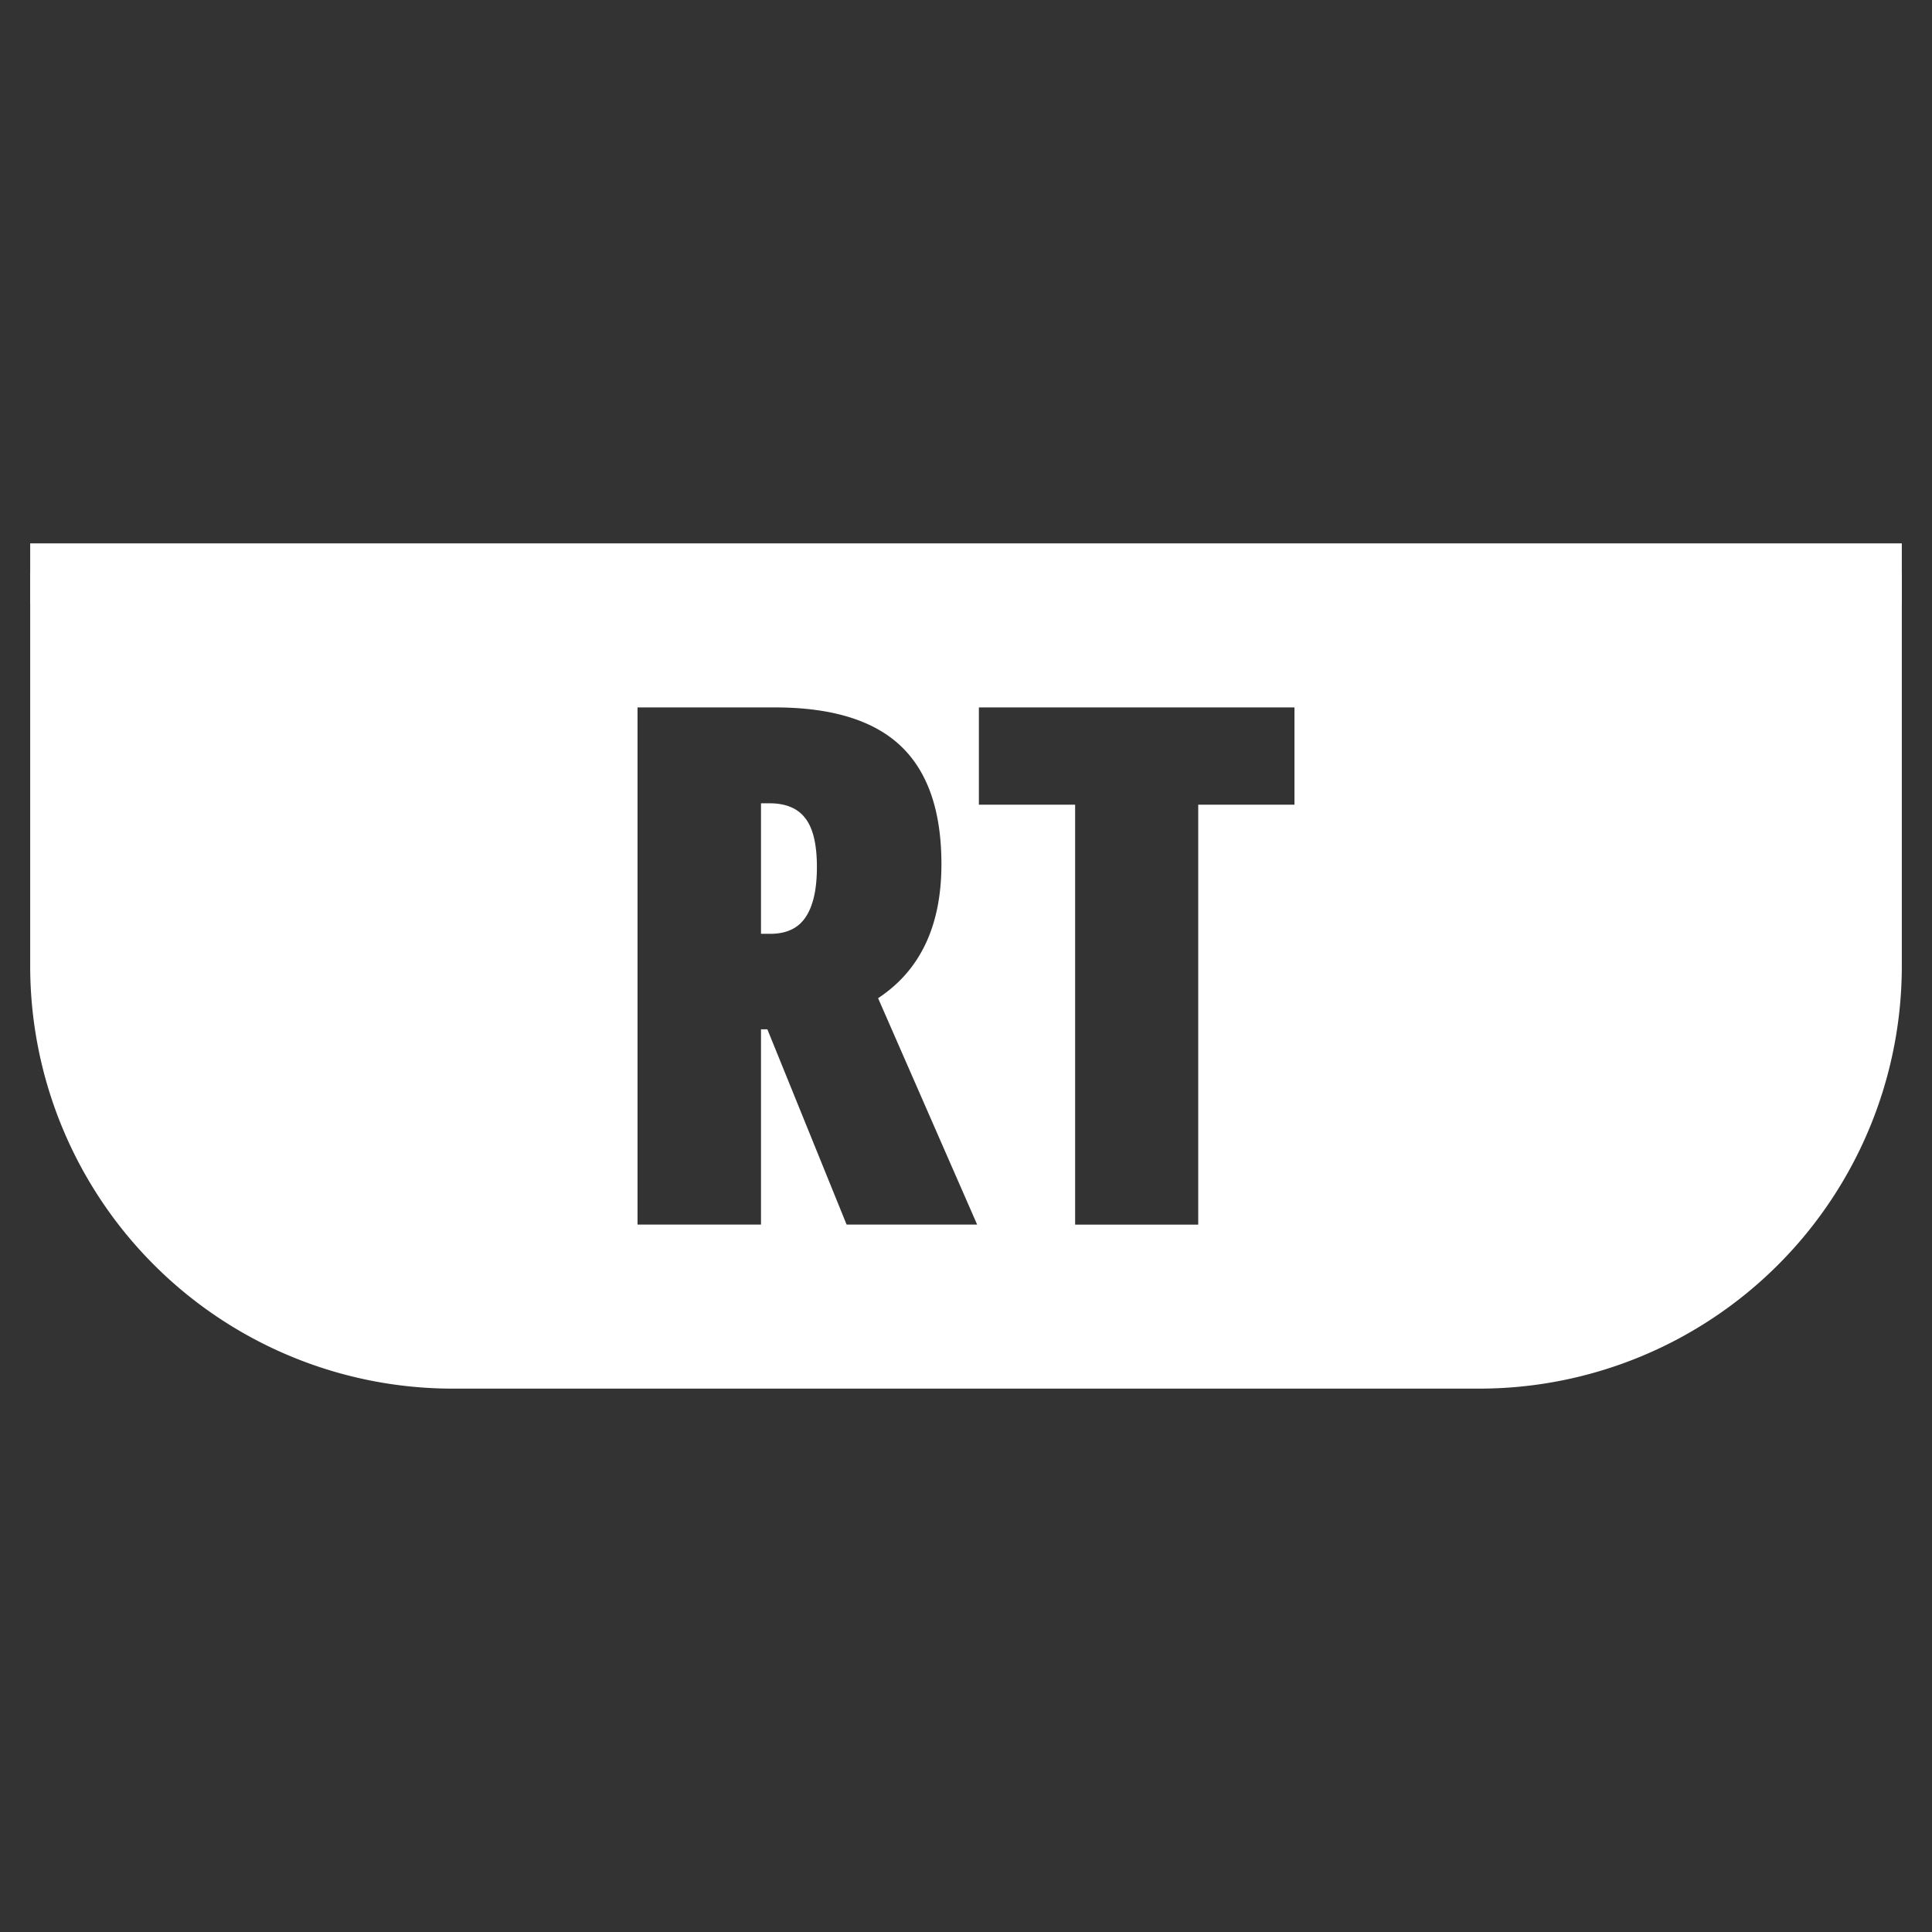
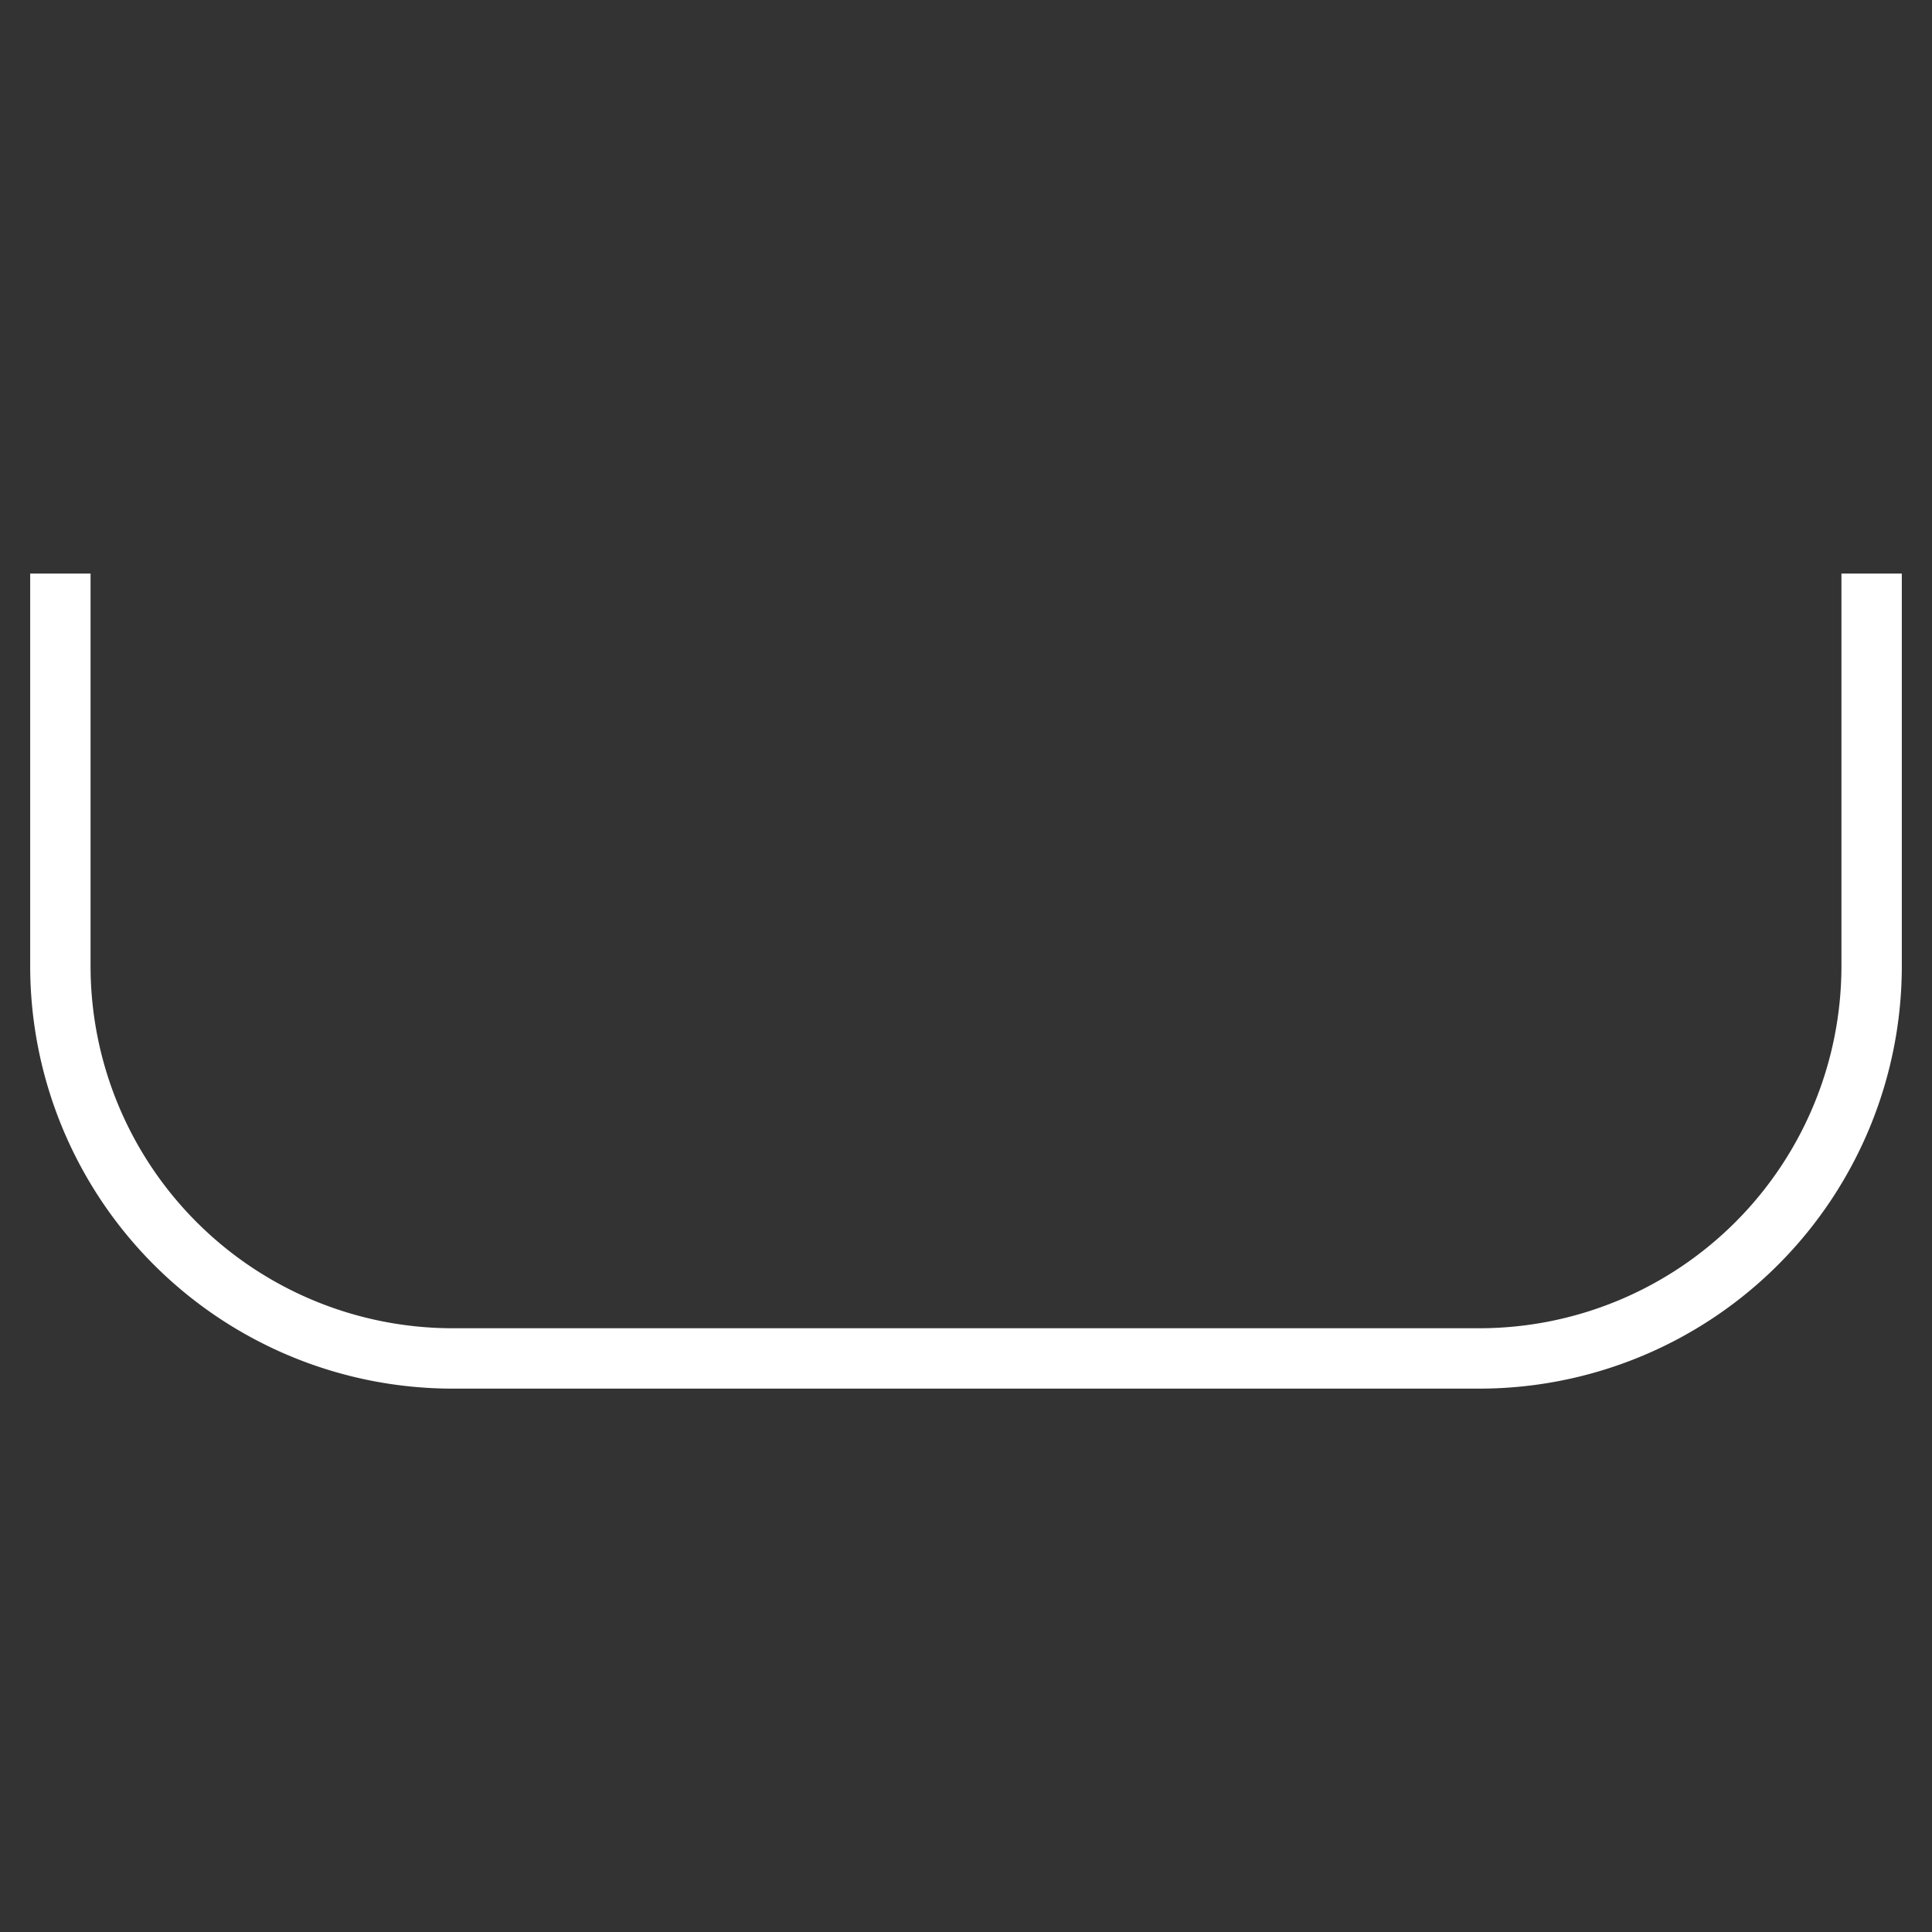
<svg xmlns="http://www.w3.org/2000/svg" width="64" height="64" version="1.1" viewBox="0 0 64 64">
  <rect x="0" y="0" width="64" height="64" fill="#333333" stroke="none" />
  <path id="outline" d="M62,19 L62,32 A13,13 90 0,1 49,45 L15,45 A13,13 90 0,1 2,32 L2,19" fill="none" stroke="#fff" stroke-linejoin="round" stroke-width="2" />
-   <line id="outline2" x1="1" y1="19" x2="63" y2="19" stroke="#fff" stroke-width="2" />
-   <path id="button_rt" d="m2 19v13a13 13 0 0 0 13 13h34a13 13 0 0 0 13-13v-13h-60zm19.119 4.434h4.547c1.883 0 3.273 0.426 4.172 1.277 0.898 0.852 1.348 2.156 1.348 3.914 0 2.039-0.699 3.52-2.098 4.441l3.281 7.5h-4.324l-2.625-6.469h-0.211v6.469h-4.09v-17.133zm11.309 0h10.453v3.223h-3.188v13.91h-4.078v-13.91h-3.188v-3.223zm-7.219 3.176v4.324h0.305c0.539 0 0.93-0.184 1.172-0.551 0.25-0.367 0.375-0.922 0.375-1.664 0-0.75-0.129-1.289-0.387-1.617-0.25-0.328-0.645-0.492-1.184-0.492h-0.281z" fill="#fff" />
</svg>